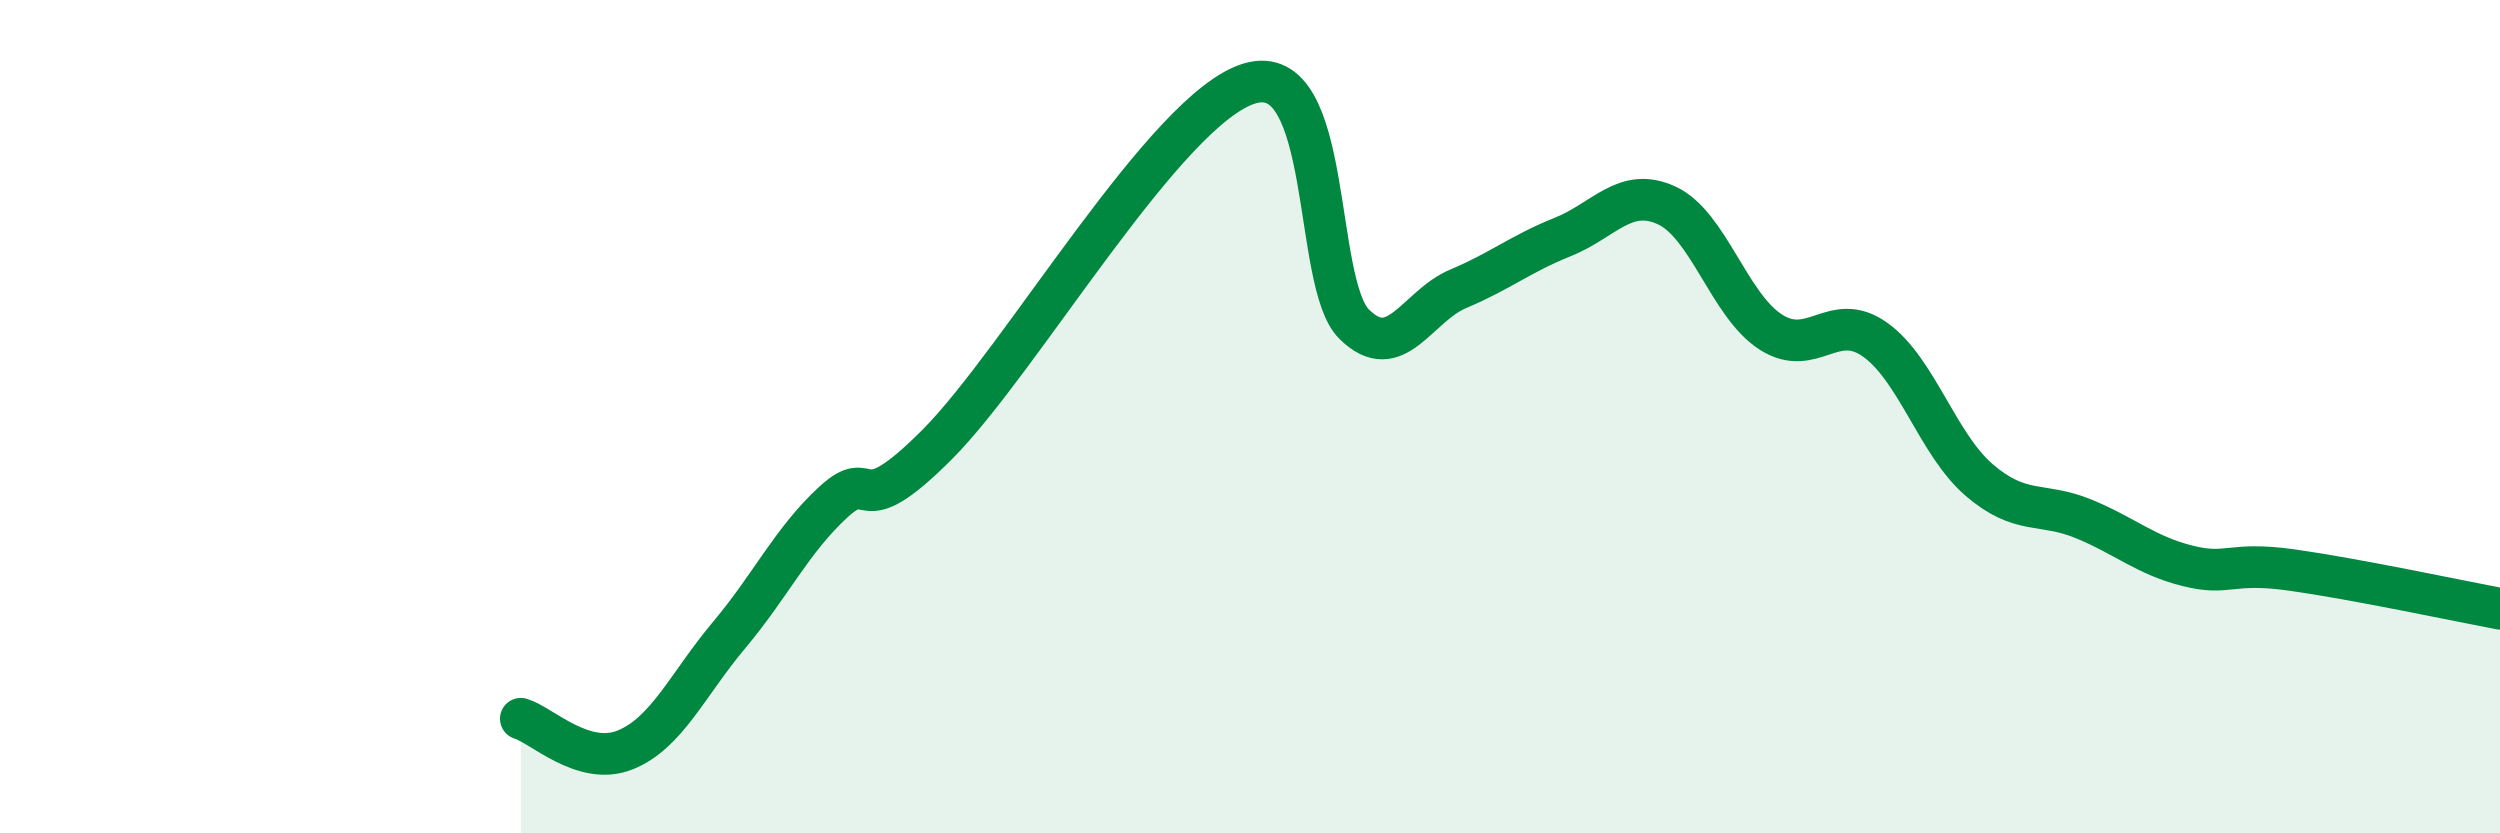
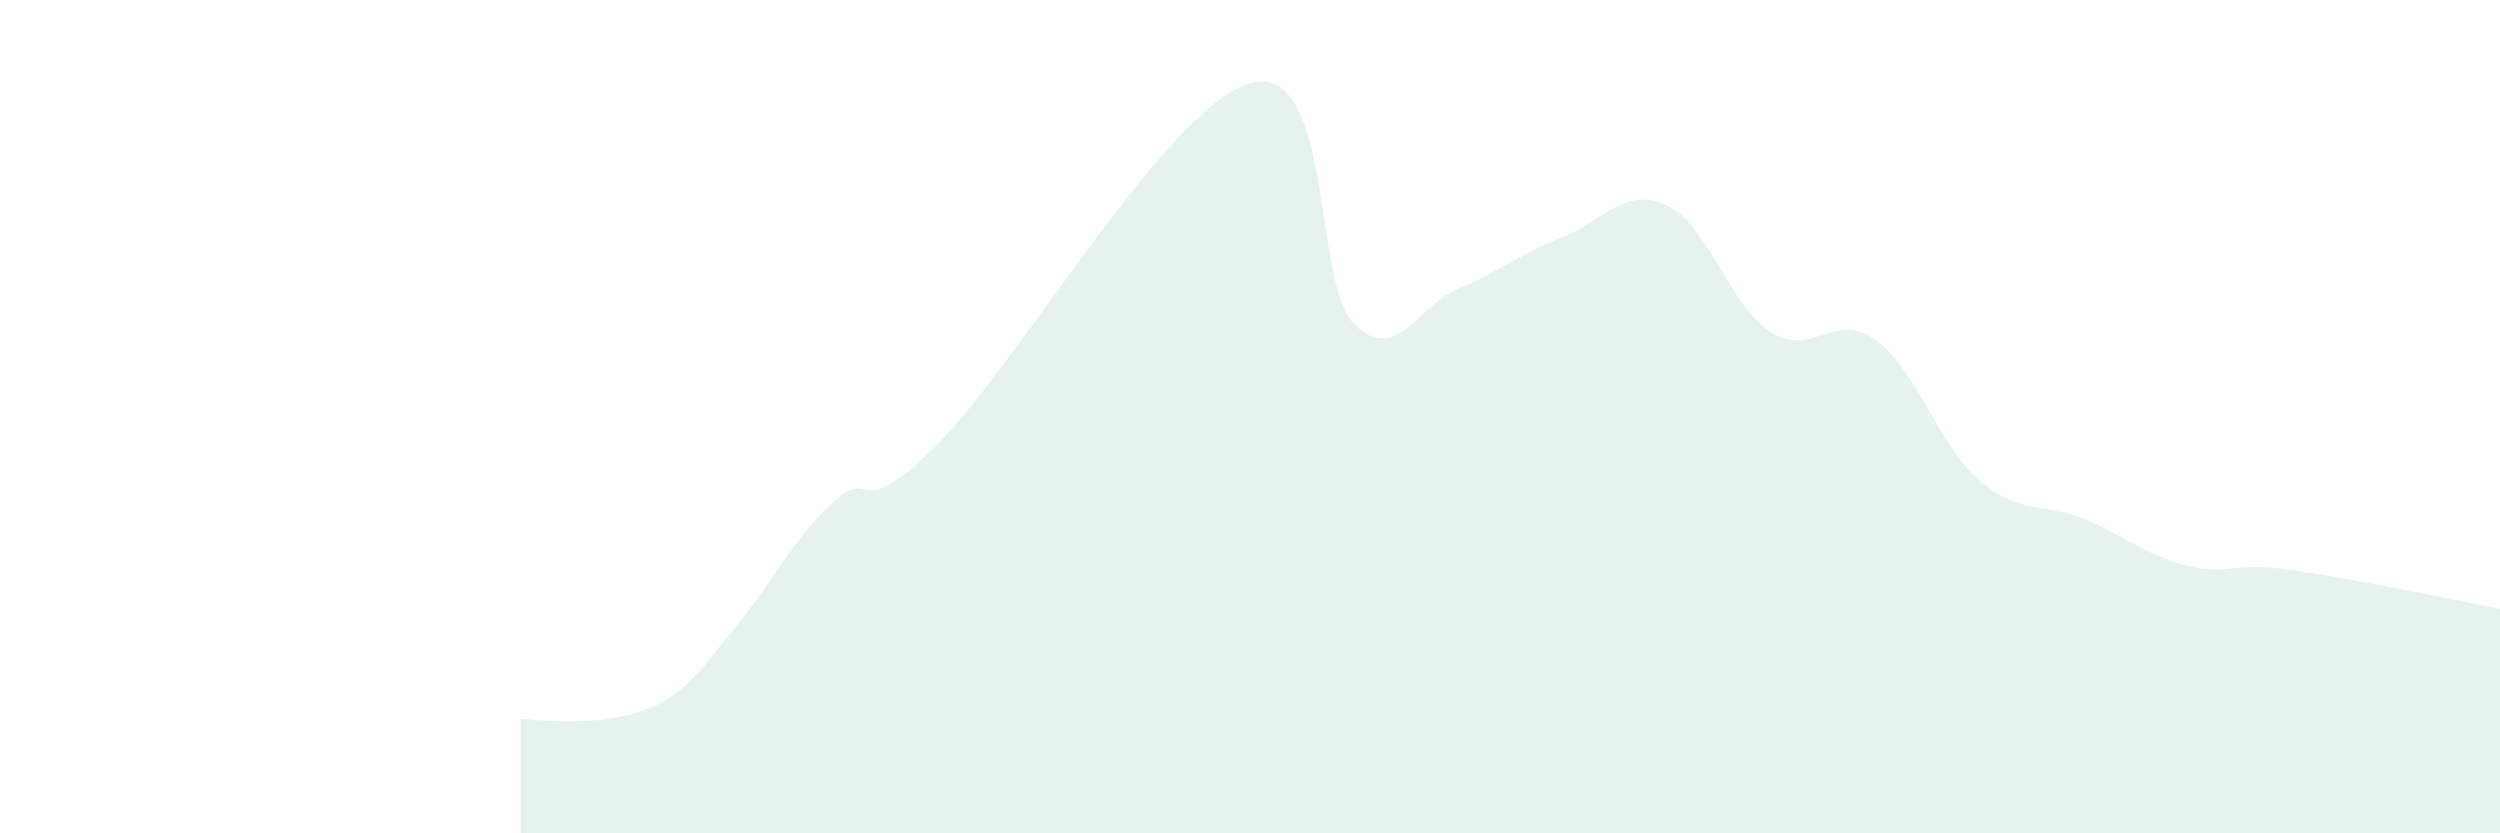
<svg xmlns="http://www.w3.org/2000/svg" width="60" height="20" viewBox="0 0 60 20">
-   <path d="M 12.5,17.25 C 13,17.4 14,18.4 15,18 C 16,17.6 16.5,16.43 17.5,15.24 C 18.5,14.05 19,12.97 20,12.05 C 21,11.13 20.5,12.67 22.5,10.66 C 24.5,8.65 28,2.58 30,2 C 32,1.42 31.5,6.79 32.5,7.78 C 33.5,8.77 34,7.35 35,6.93 C 36,6.51 36.5,6.09 37.5,5.69 C 38.5,5.29 39,4.47 40,4.93 C 41,5.39 41.5,7.33 42.5,7.97 C 43.5,8.61 44,7.44 45,8.15 C 46,8.86 46.5,10.66 47.5,11.52 C 48.5,12.38 49,12.04 50,12.45 C 51,12.86 51.5,13.33 52.5,13.58 C 53.5,13.83 53.5,13.47 55,13.68 C 56.5,13.89 59,14.42 60,14.61L60 20L12.5 20Z" fill="#008740" opacity="0.1" stroke-linecap="round" stroke-linejoin="round" />
-   <path d="M 12.5,17.25 C 13,17.4 14,18.4 15,18 C 16,17.6 16.5,16.43 17.5,15.24 C 18.5,14.05 19,12.97 20,12.05 C 21,11.13 20.5,12.67 22.5,10.66 C 24.5,8.65 28,2.58 30,2 C 32,1.42 31.5,6.79 32.5,7.78 C 33.5,8.77 34,7.35 35,6.93 C 36,6.51 36.5,6.09 37.5,5.69 C 38.5,5.29 39,4.47 40,4.93 C 41,5.39 41.5,7.33 42.5,7.97 C 43.5,8.61 44,7.44 45,8.15 C 46,8.86 46.5,10.66 47.5,11.52 C 48.5,12.38 49,12.04 50,12.45 C 51,12.86 51.5,13.33 52.5,13.58 C 53.5,13.83 53.5,13.47 55,13.68 C 56.5,13.89 59,14.42 60,14.61" stroke="#008740" stroke-width="1" fill="none" stroke-linecap="round" stroke-linejoin="round" />
+   <path d="M 12.5,17.25 C 16,17.6 16.5,16.43 17.5,15.24 C 18.5,14.05 19,12.97 20,12.05 C 21,11.13 20.5,12.67 22.5,10.66 C 24.5,8.65 28,2.58 30,2 C 32,1.42 31.5,6.79 32.5,7.78 C 33.5,8.77 34,7.35 35,6.93 C 36,6.51 36.5,6.09 37.5,5.69 C 38.5,5.29 39,4.47 40,4.93 C 41,5.39 41.5,7.33 42.5,7.97 C 43.5,8.61 44,7.44 45,8.15 C 46,8.86 46.5,10.66 47.5,11.52 C 48.5,12.38 49,12.04 50,12.45 C 51,12.86 51.5,13.33 52.5,13.58 C 53.5,13.83 53.5,13.47 55,13.68 C 56.5,13.89 59,14.42 60,14.61L60 20L12.5 20Z" fill="#008740" opacity="0.1" stroke-linecap="round" stroke-linejoin="round" />
</svg>